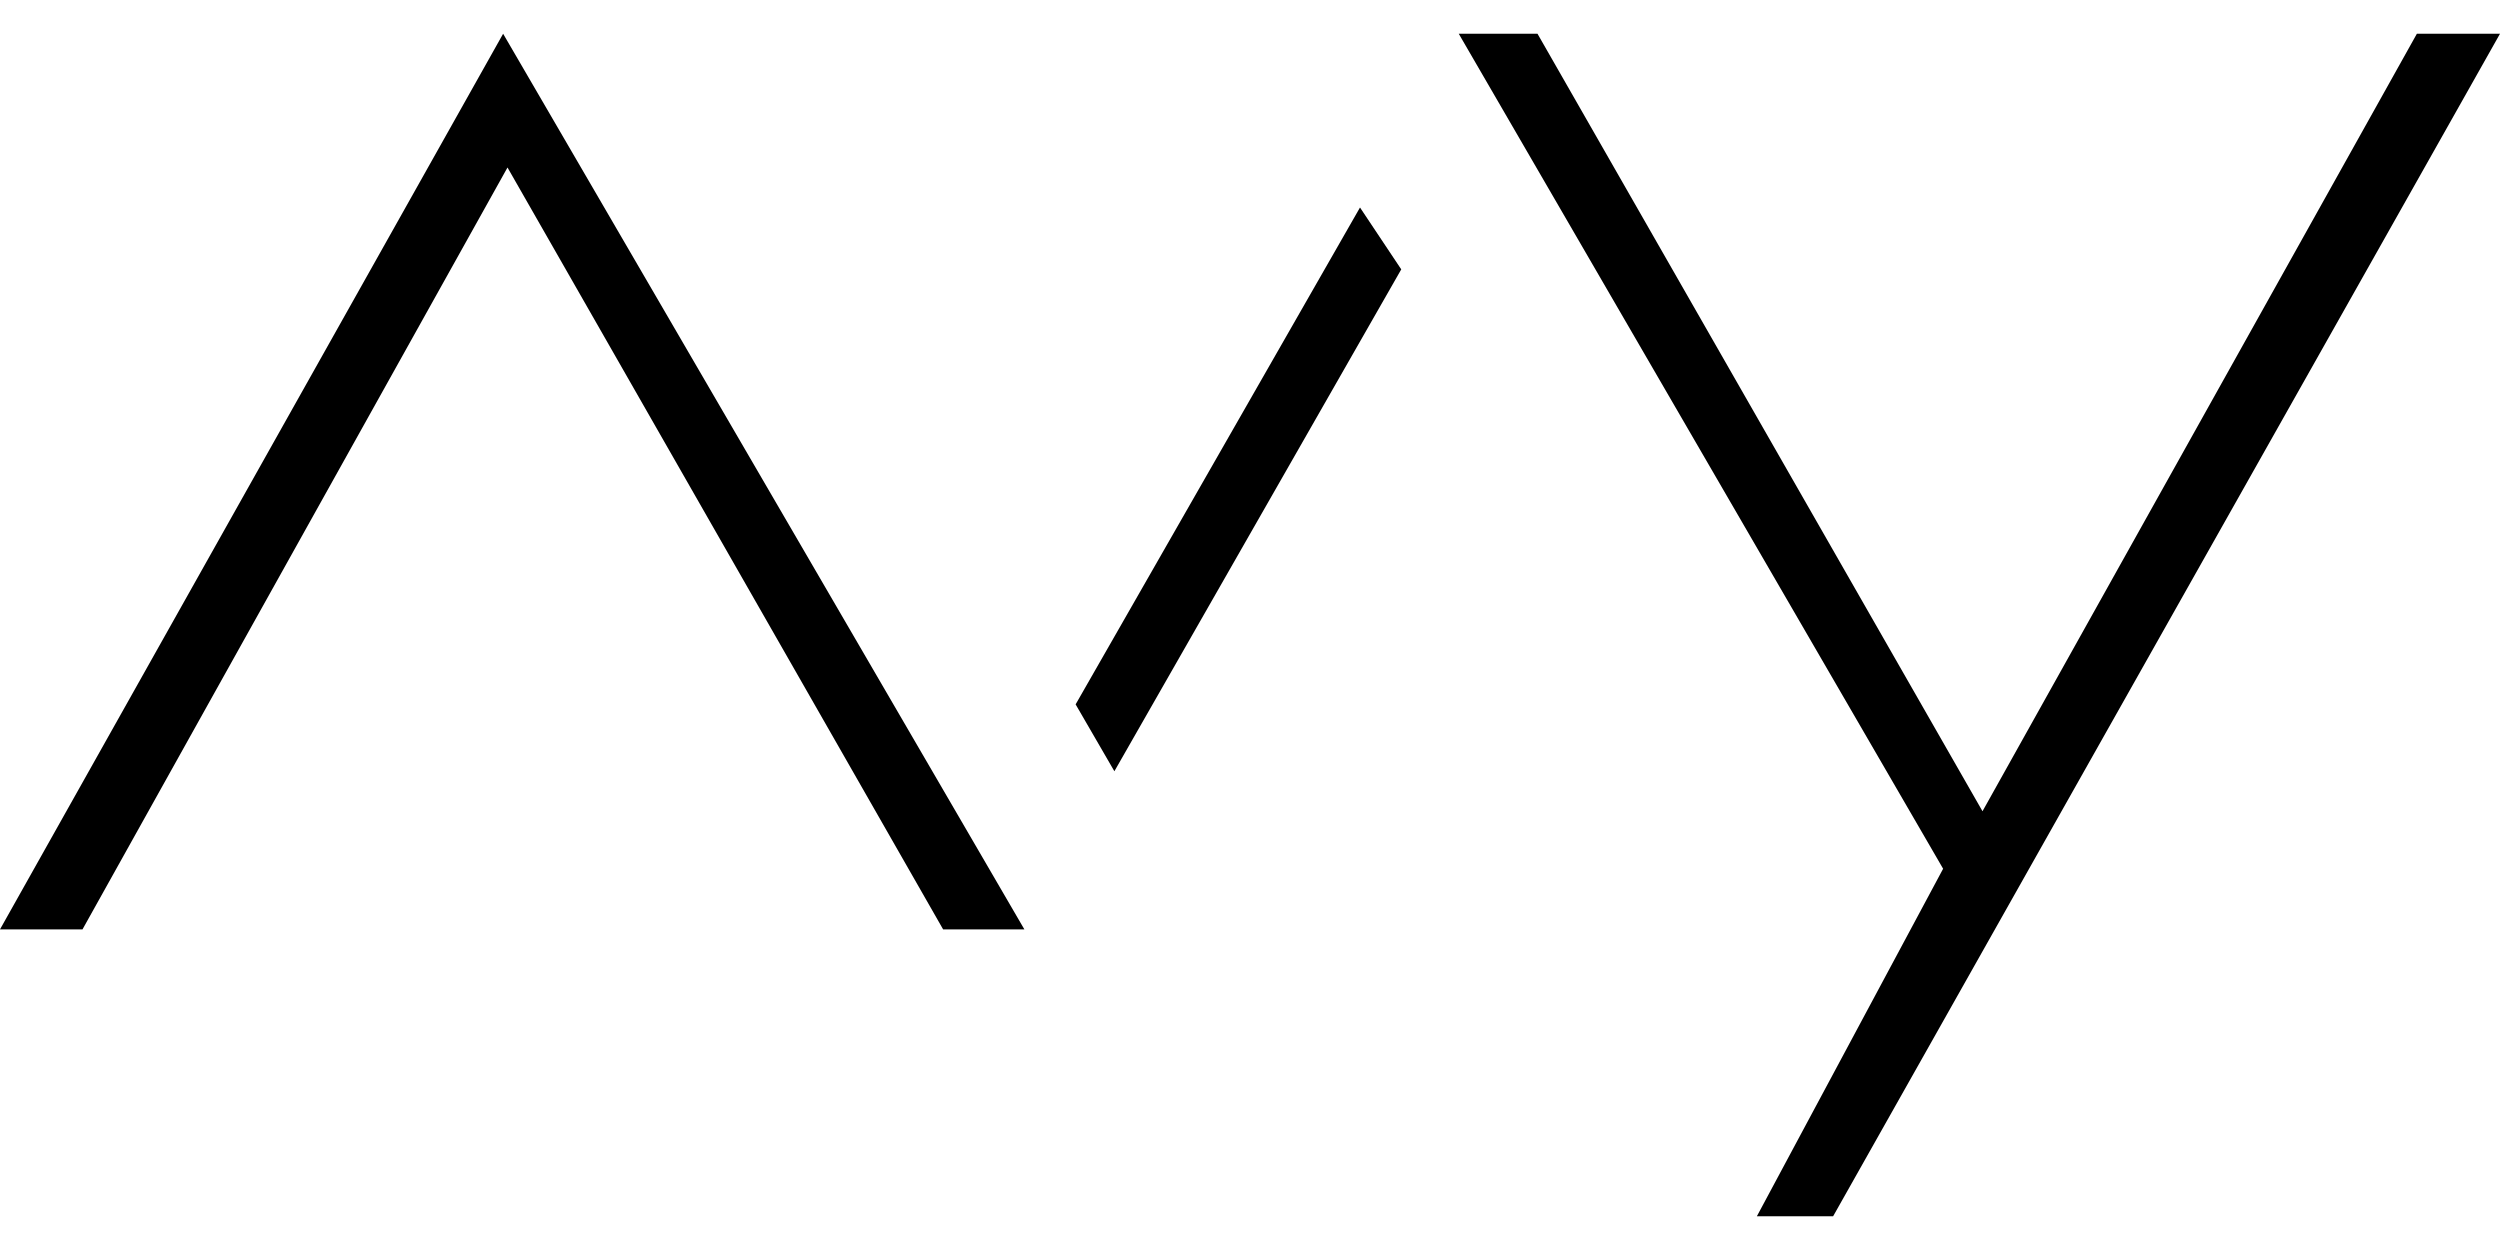
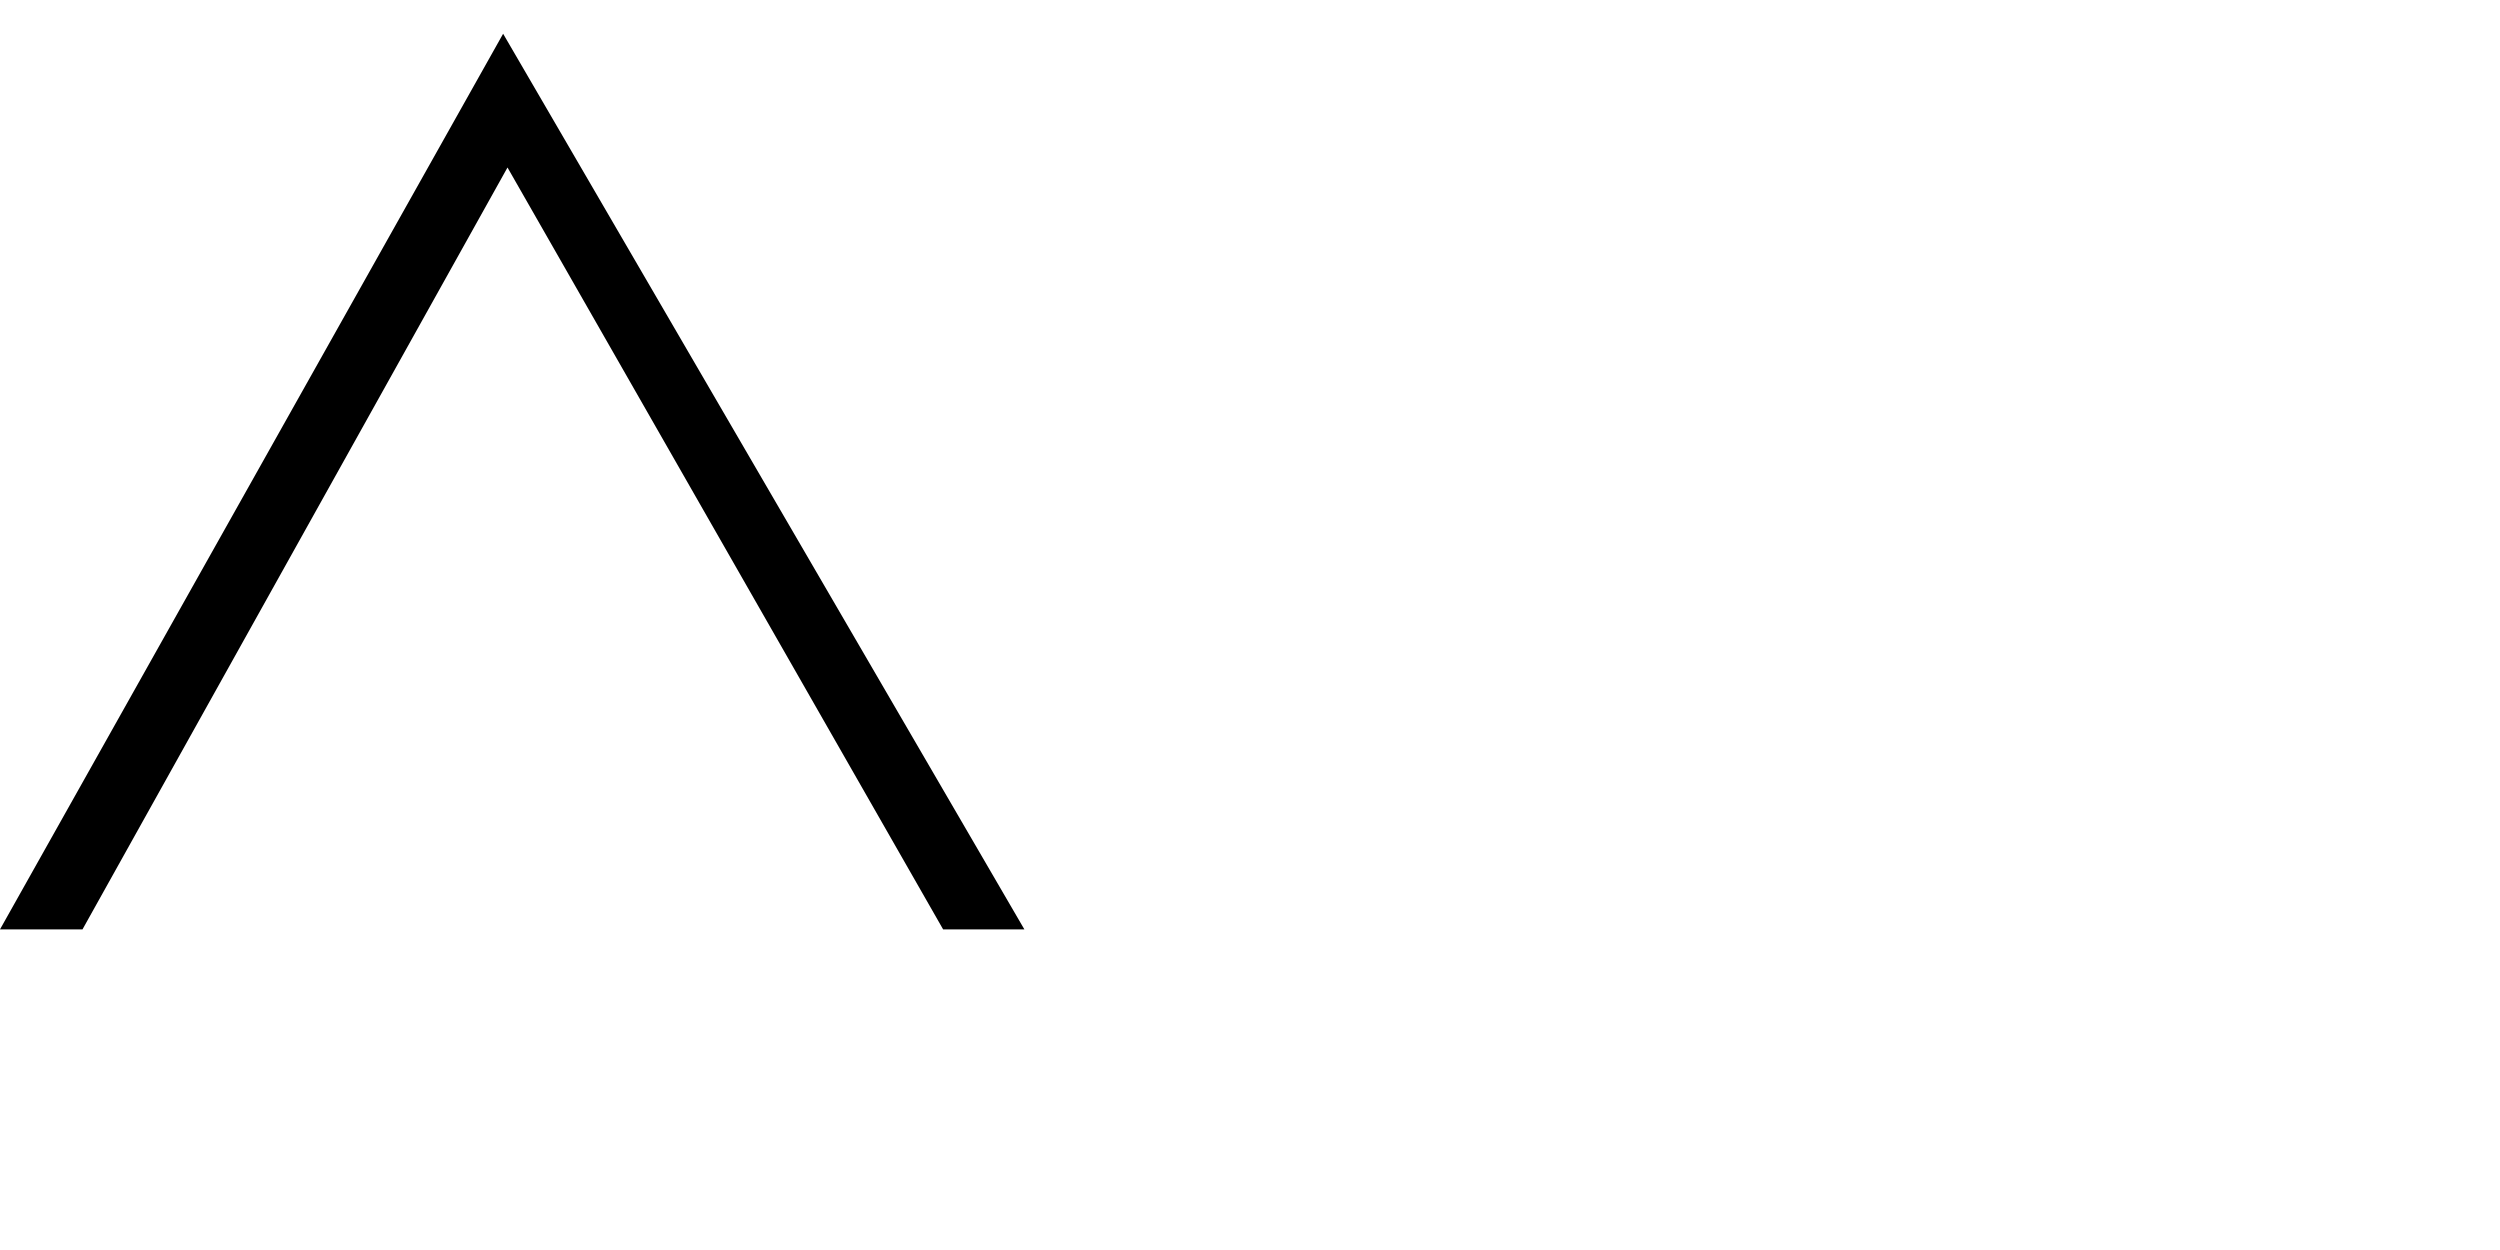
<svg xmlns="http://www.w3.org/2000/svg" version="1.1" id="レイヤー_1" x="0px" y="0px" viewBox="0 0 400 200" style="enable-background:new 0 0 400 200;" xml:space="preserve">
  <g>
-     <polygon points="400,5.4 386.7,5.4 317.2,129.8 246,5.4 233.4,5.4 310.9,139 281.1,194.6 293.3,194.6  " />
    <polygon points="0,148.7 13.2,148.7 81.2,26.8 150.9,148.7 163.9,148.7 80.5,5.4  " />
-     <polygon points="224.2,43.1 217.6,33.2 172.1,112.7 178.3,123.4  " />
  </g>
</svg>